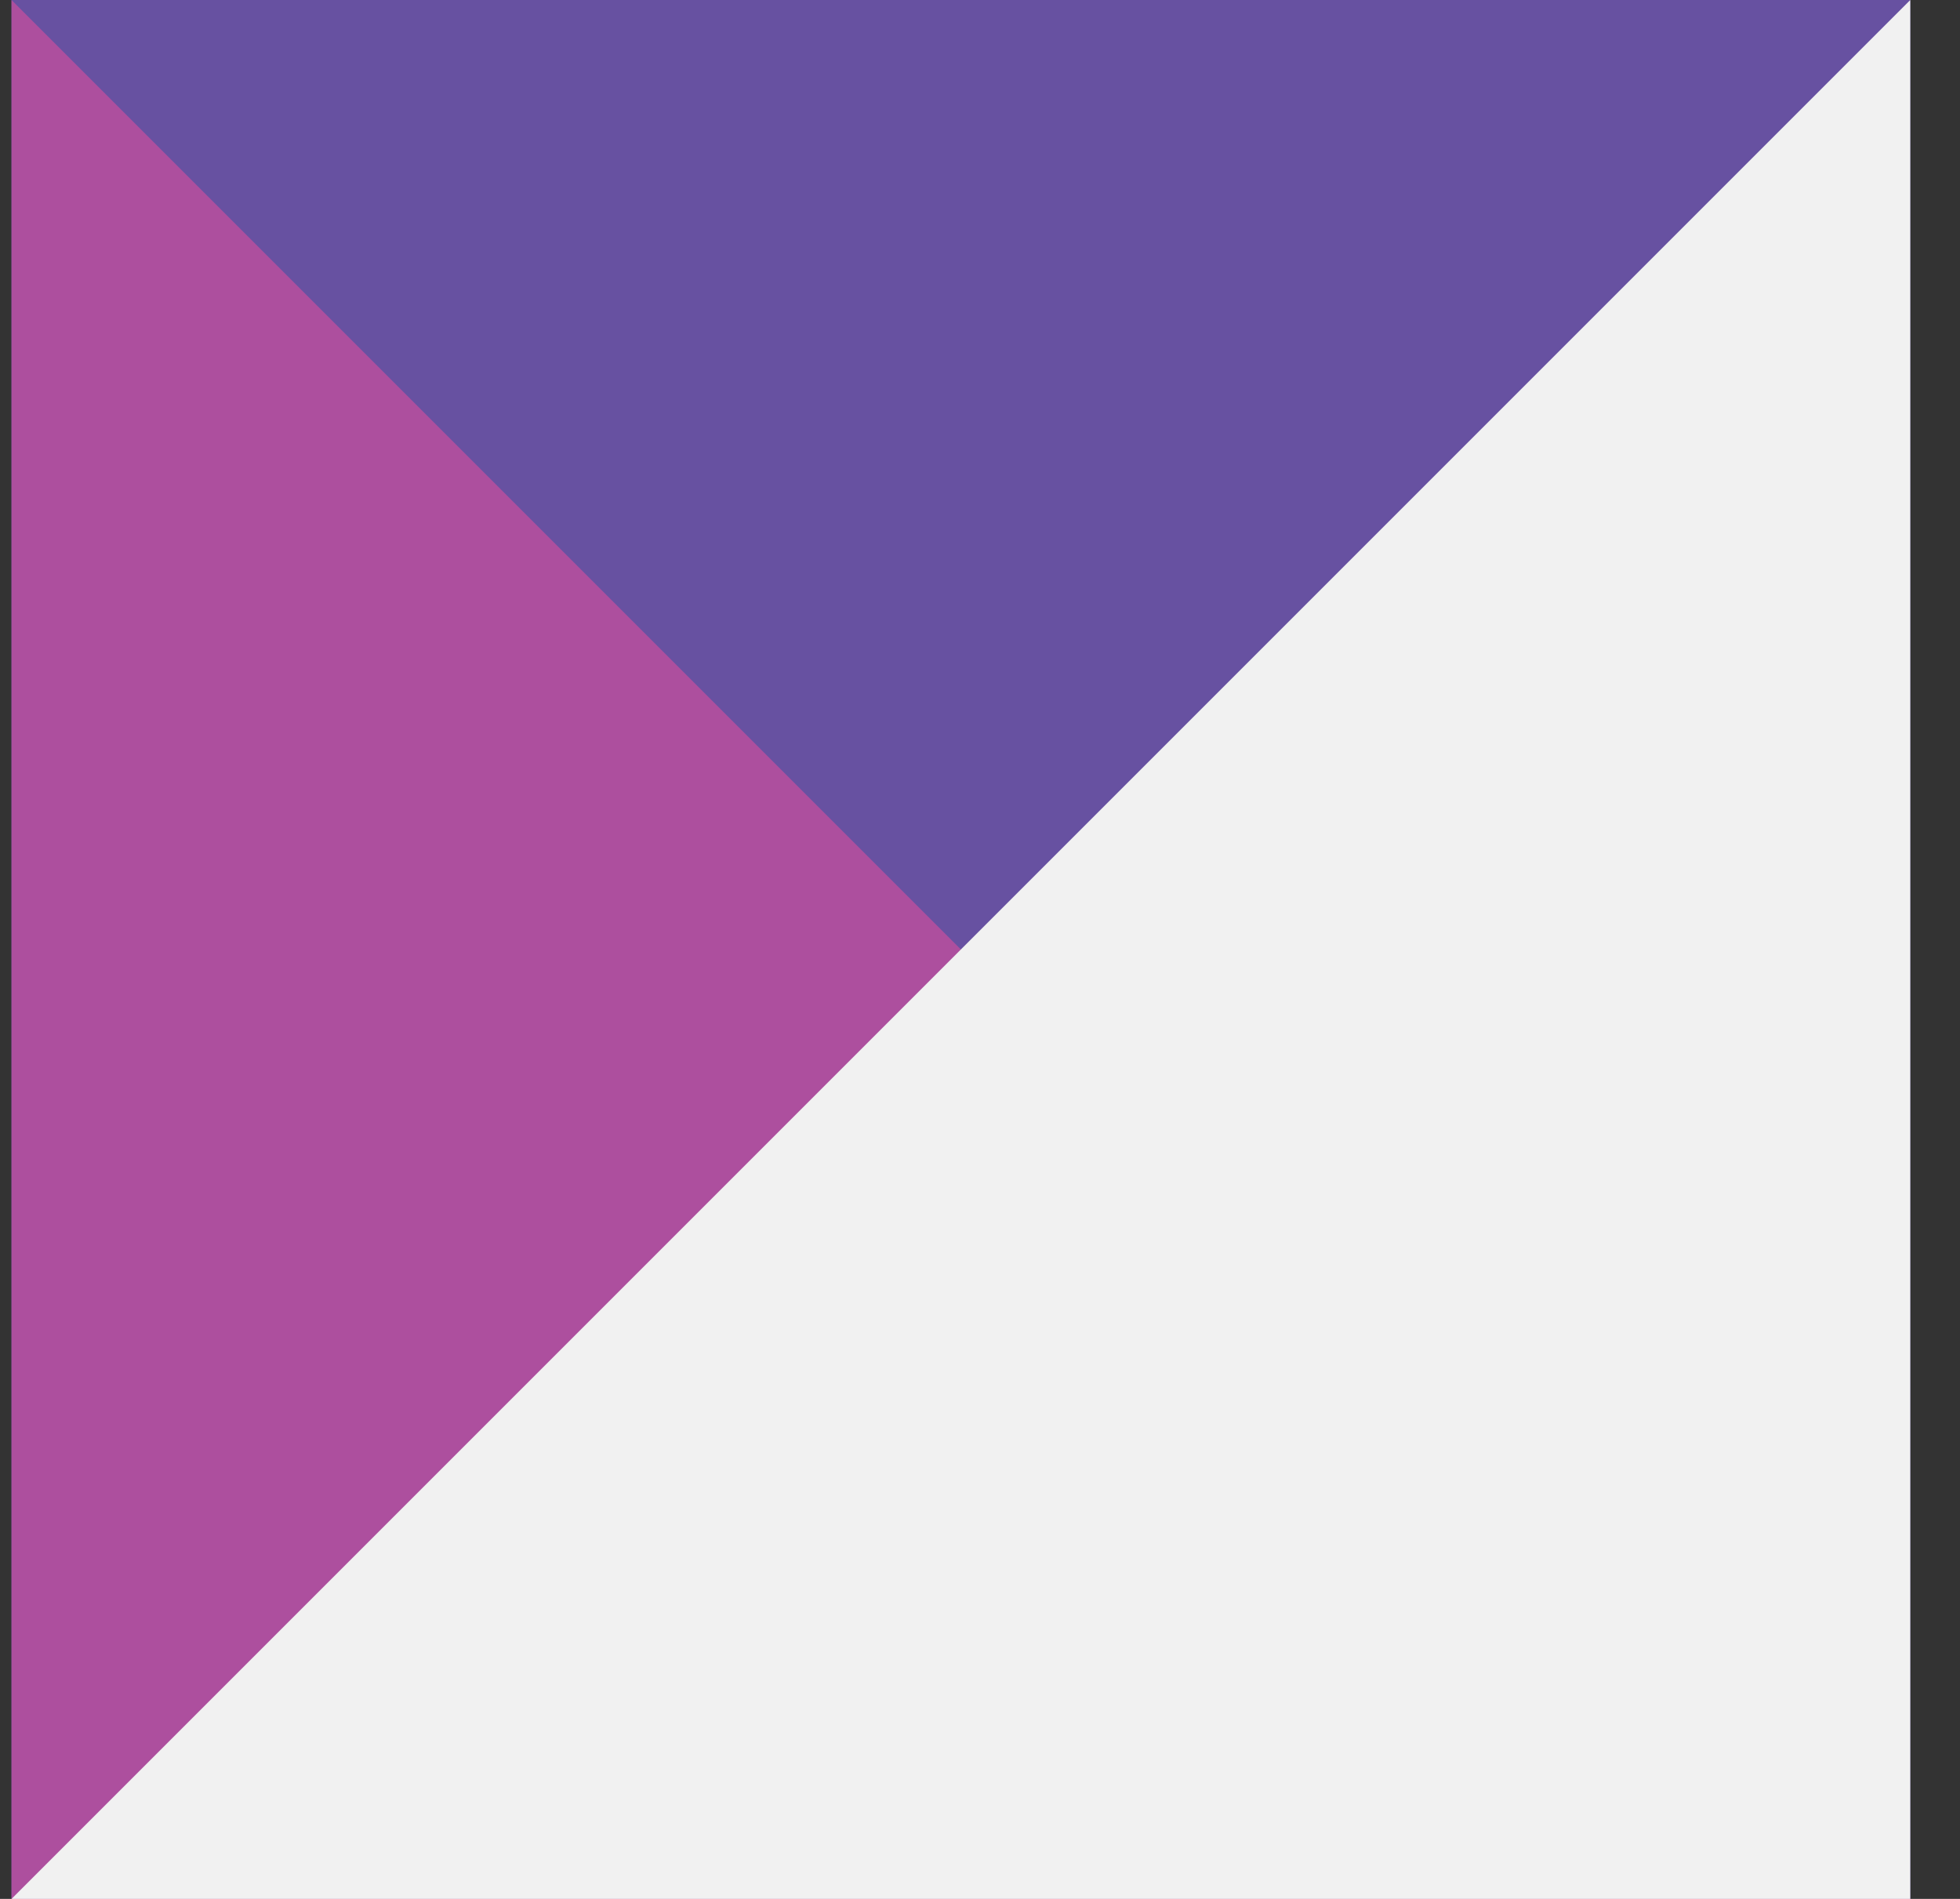
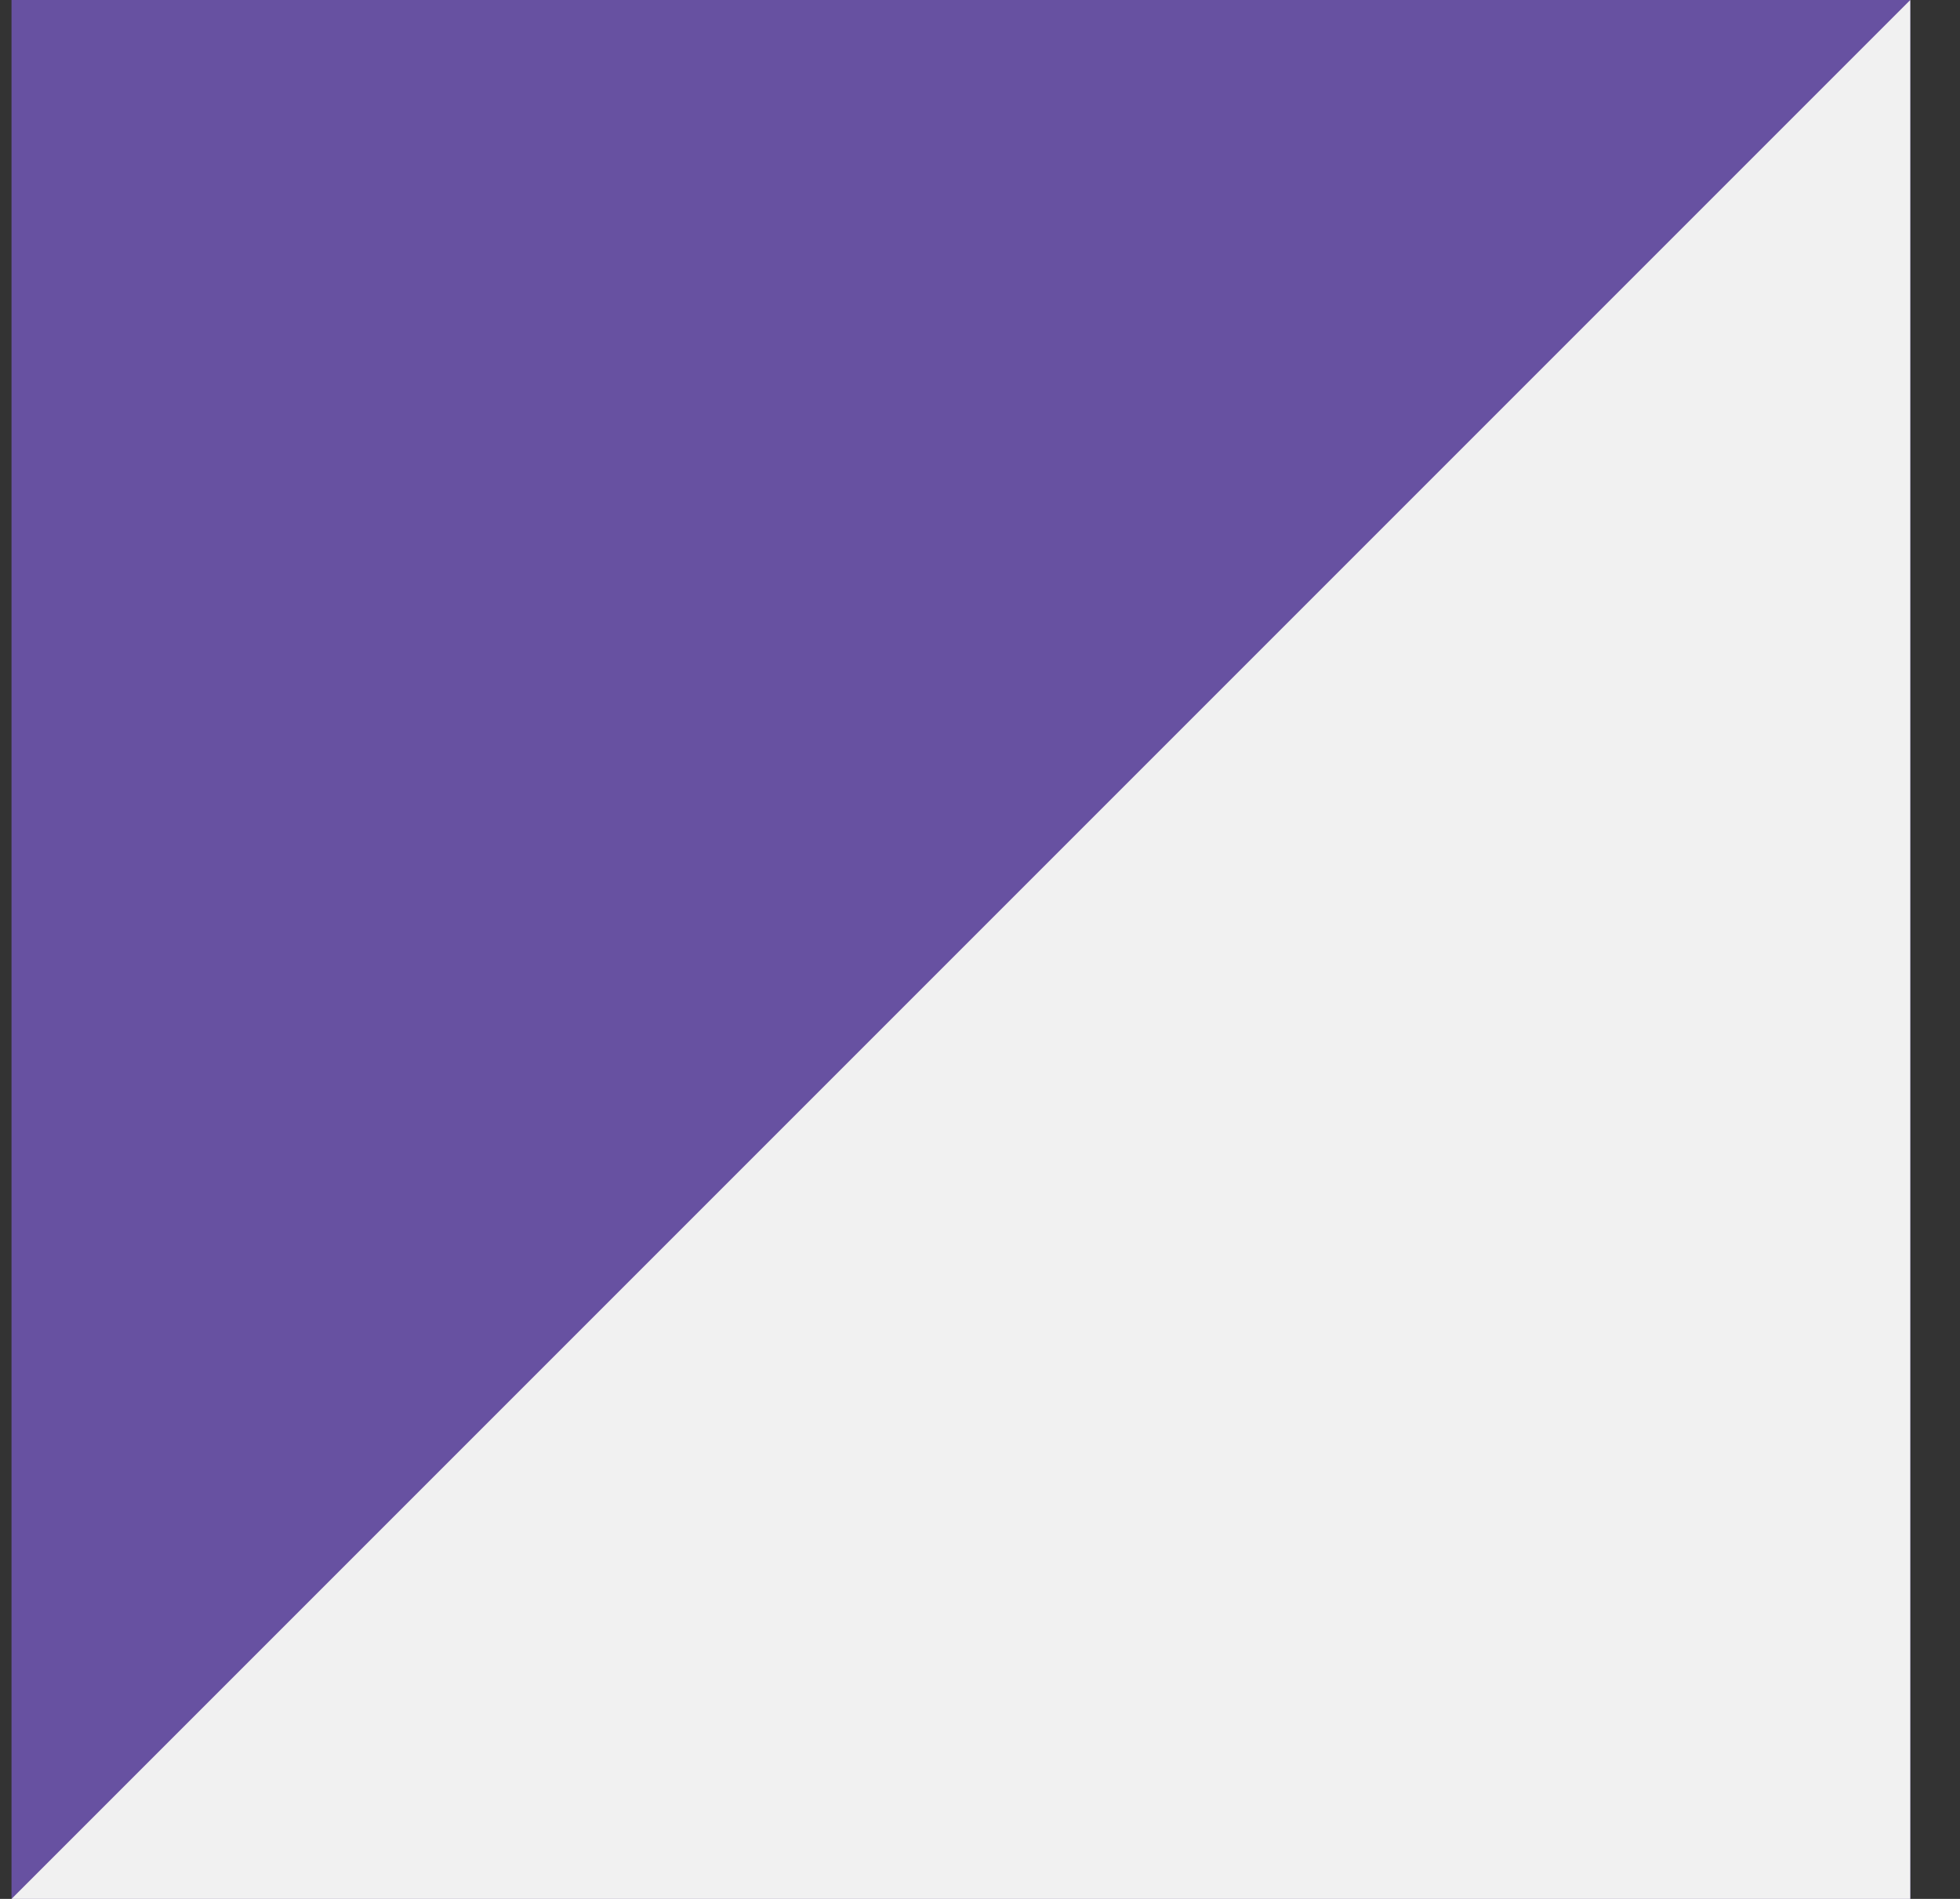
<svg xmlns="http://www.w3.org/2000/svg" width="32" height="31" viewBox="0 0 32 31" fill="none">
  <rect x="0" y="0" width="32" height="31" fill="#333333" stroke="none" />
  <rect x="0.188" width="31" height="31" fill="#6751A1" />
-   <path d="M0.188 0L31.188 31H0.188V0Z" fill="#AD4F9E" />
  <path d="M0.188 31L31.188 3.69671e-07L31.188 31L0.188 31Z" fill="#F1F1F1" />
</svg>